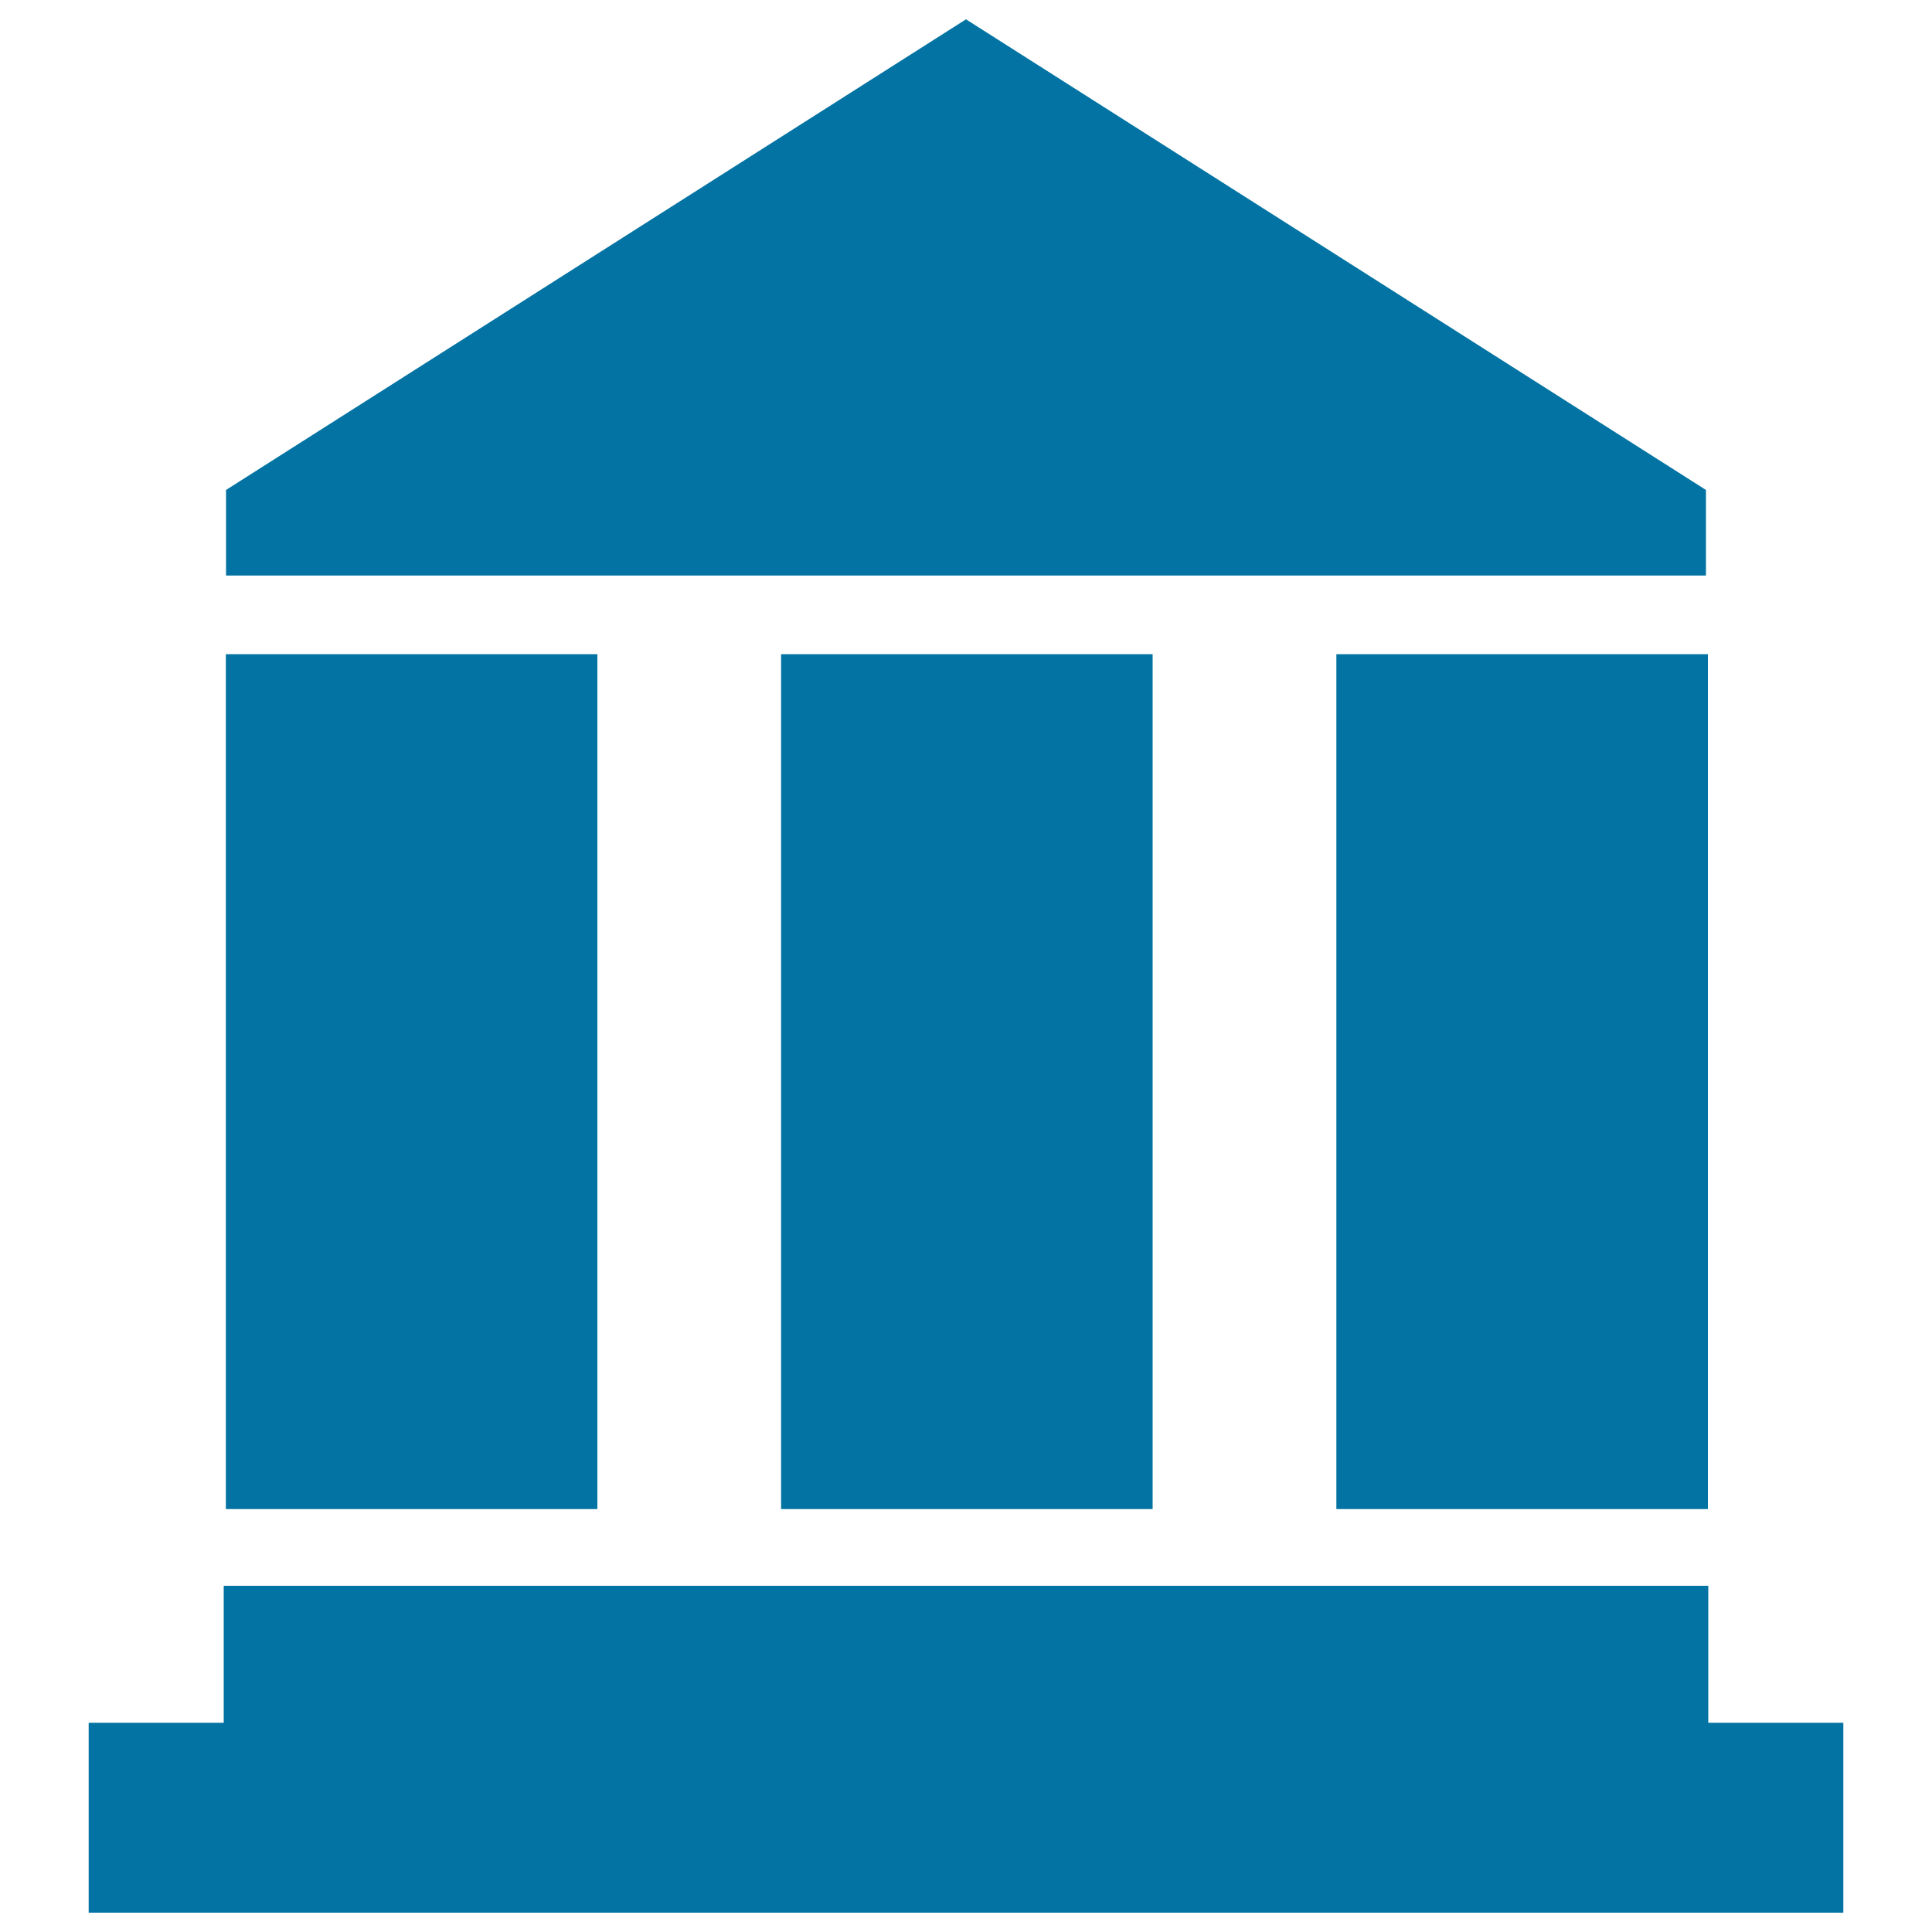
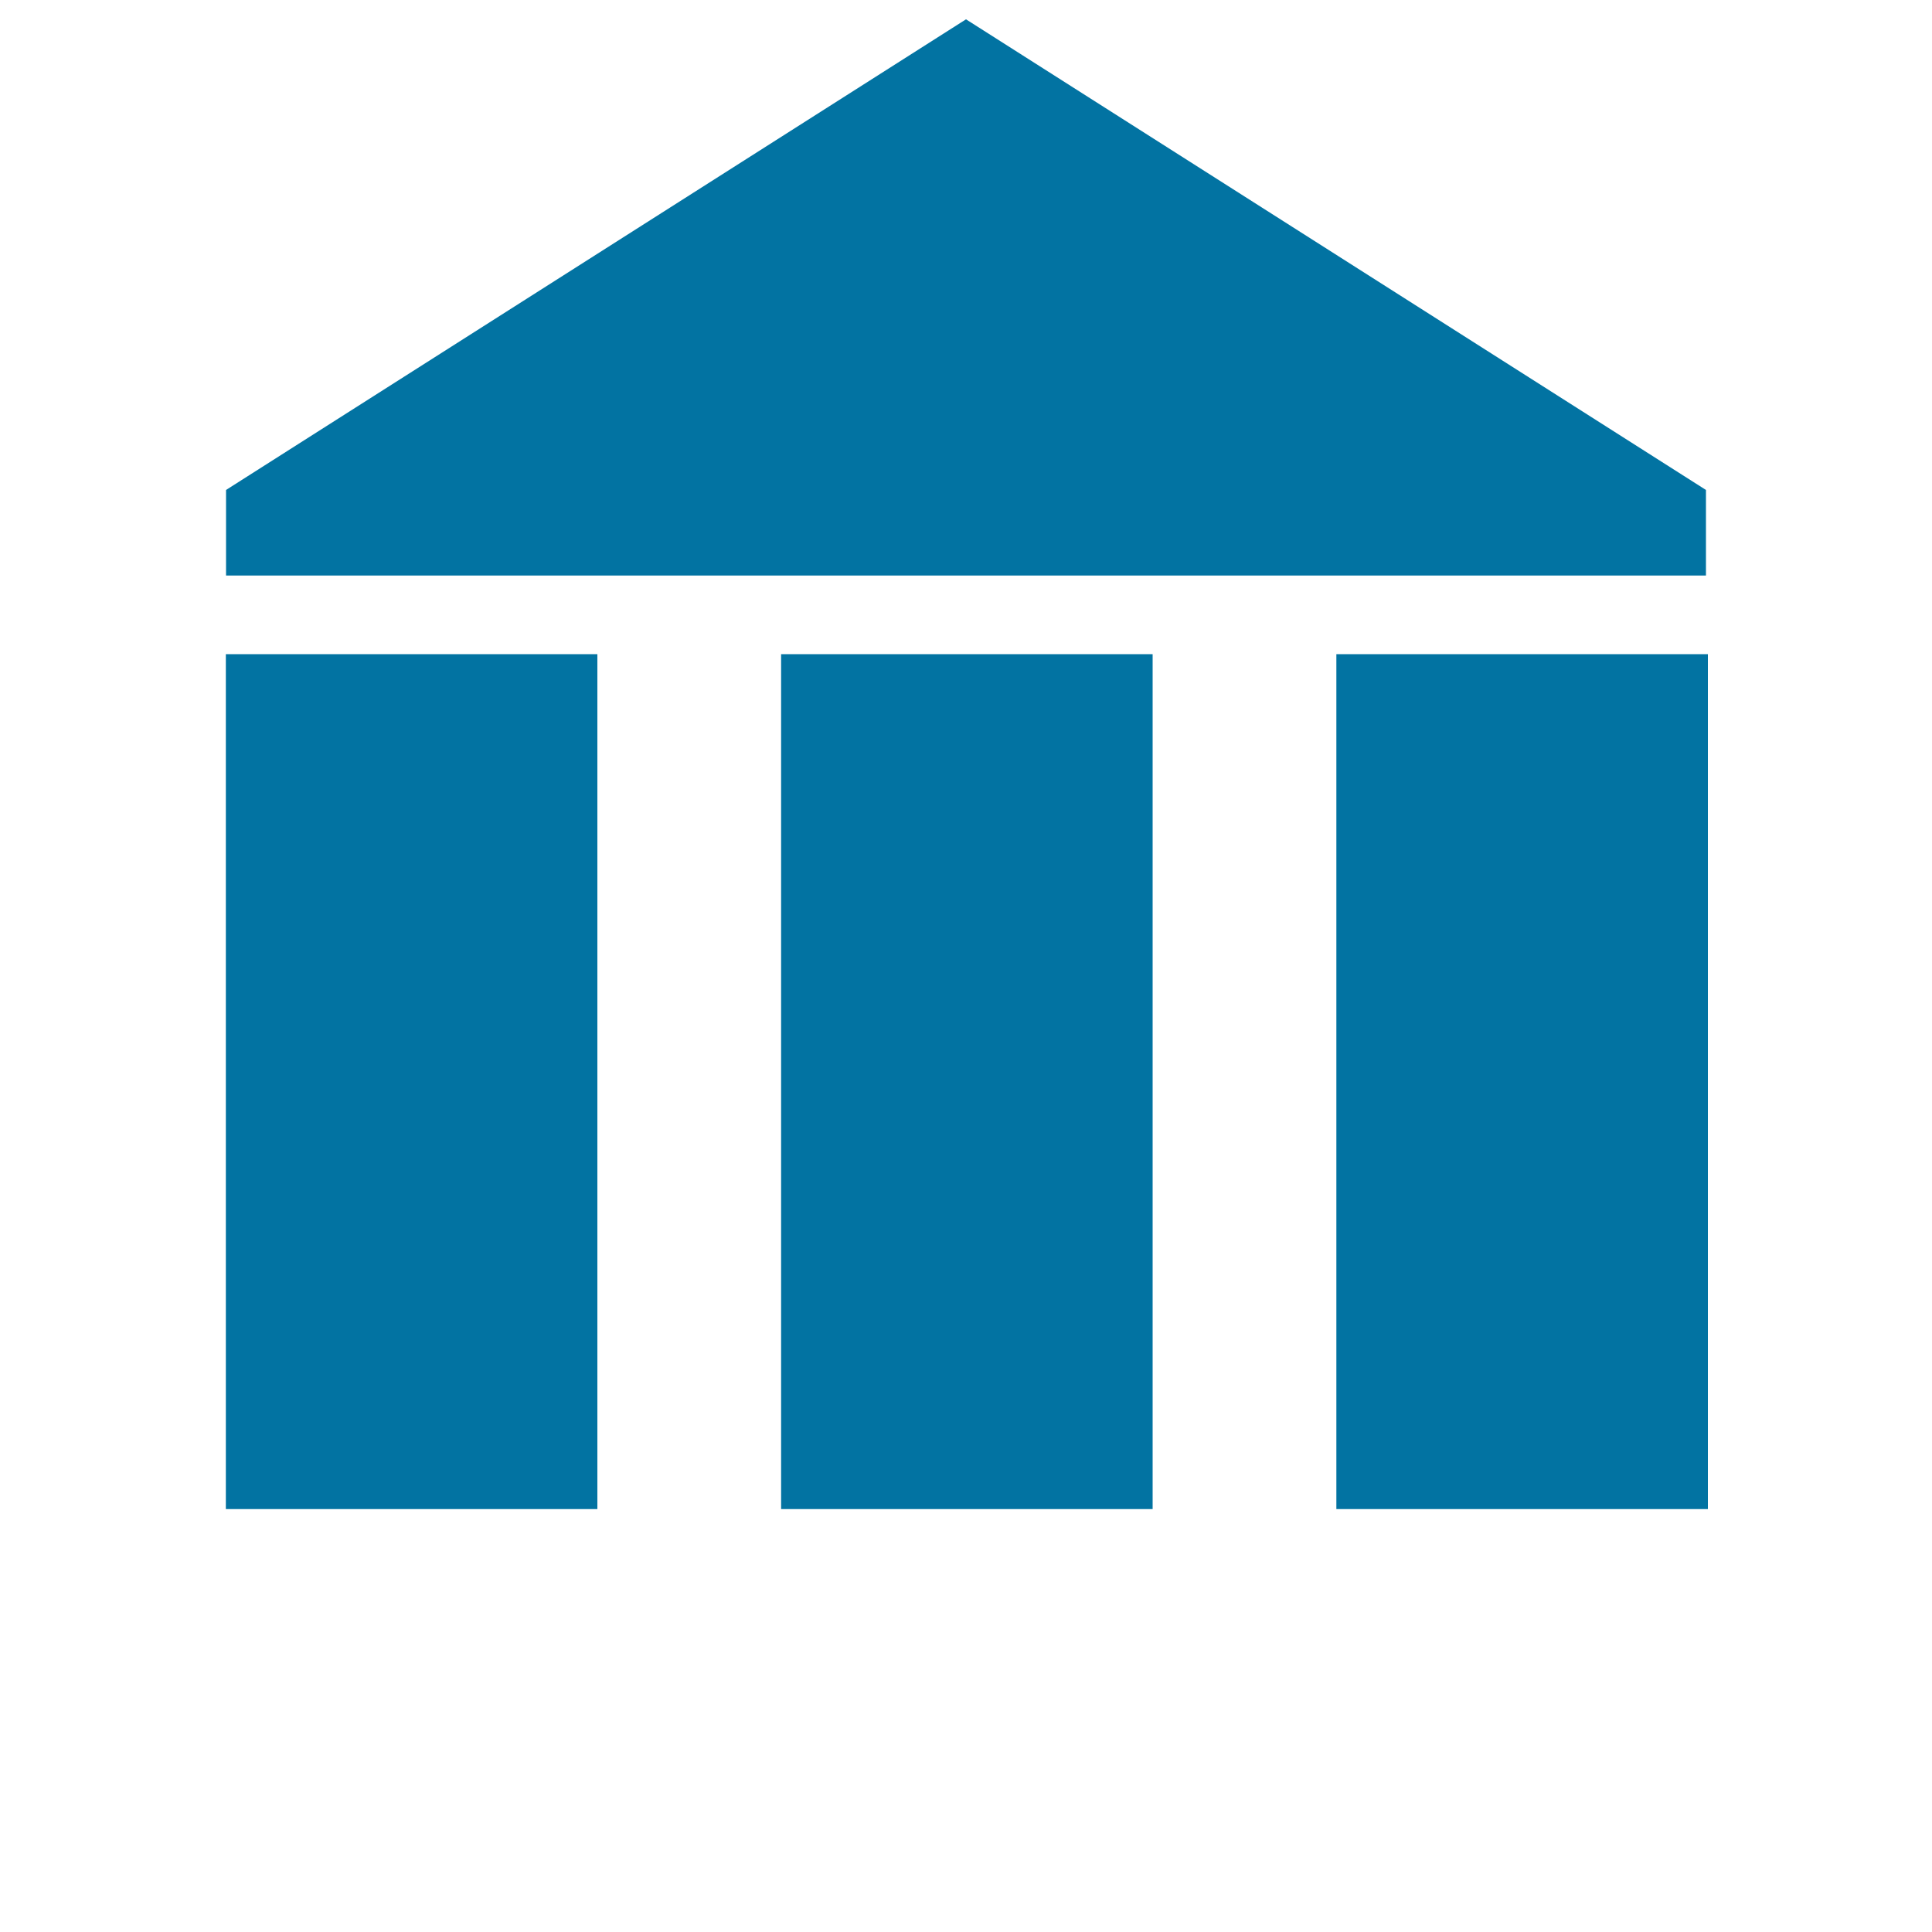
<svg xmlns="http://www.w3.org/2000/svg" viewBox="0 0 1000 1000" style="fill:#0273a2">
  <title>Temple Front View SVG icon</title>
  <g>
    <g>
      <rect x="116.9" y="338.6" width="192.3" height="442.5" />
      <rect x="404.3" y="338.6" width="192.3" height="442.5" />
      <rect x="691.7" y="338.6" width="192.3" height="442.5" />
-       <polygon points="884.2,891.7 884.2,820.8 115.8,820.8 115.8,891.7 45.9,891.7 45.9,990 954.1,990 954.1,891.7 " />
      <polygon points="500,10 117,253.6 117,264.9 117,297.9 883,297.9 883,264.9 883,253.6 " />
    </g>
  </g>
</svg>